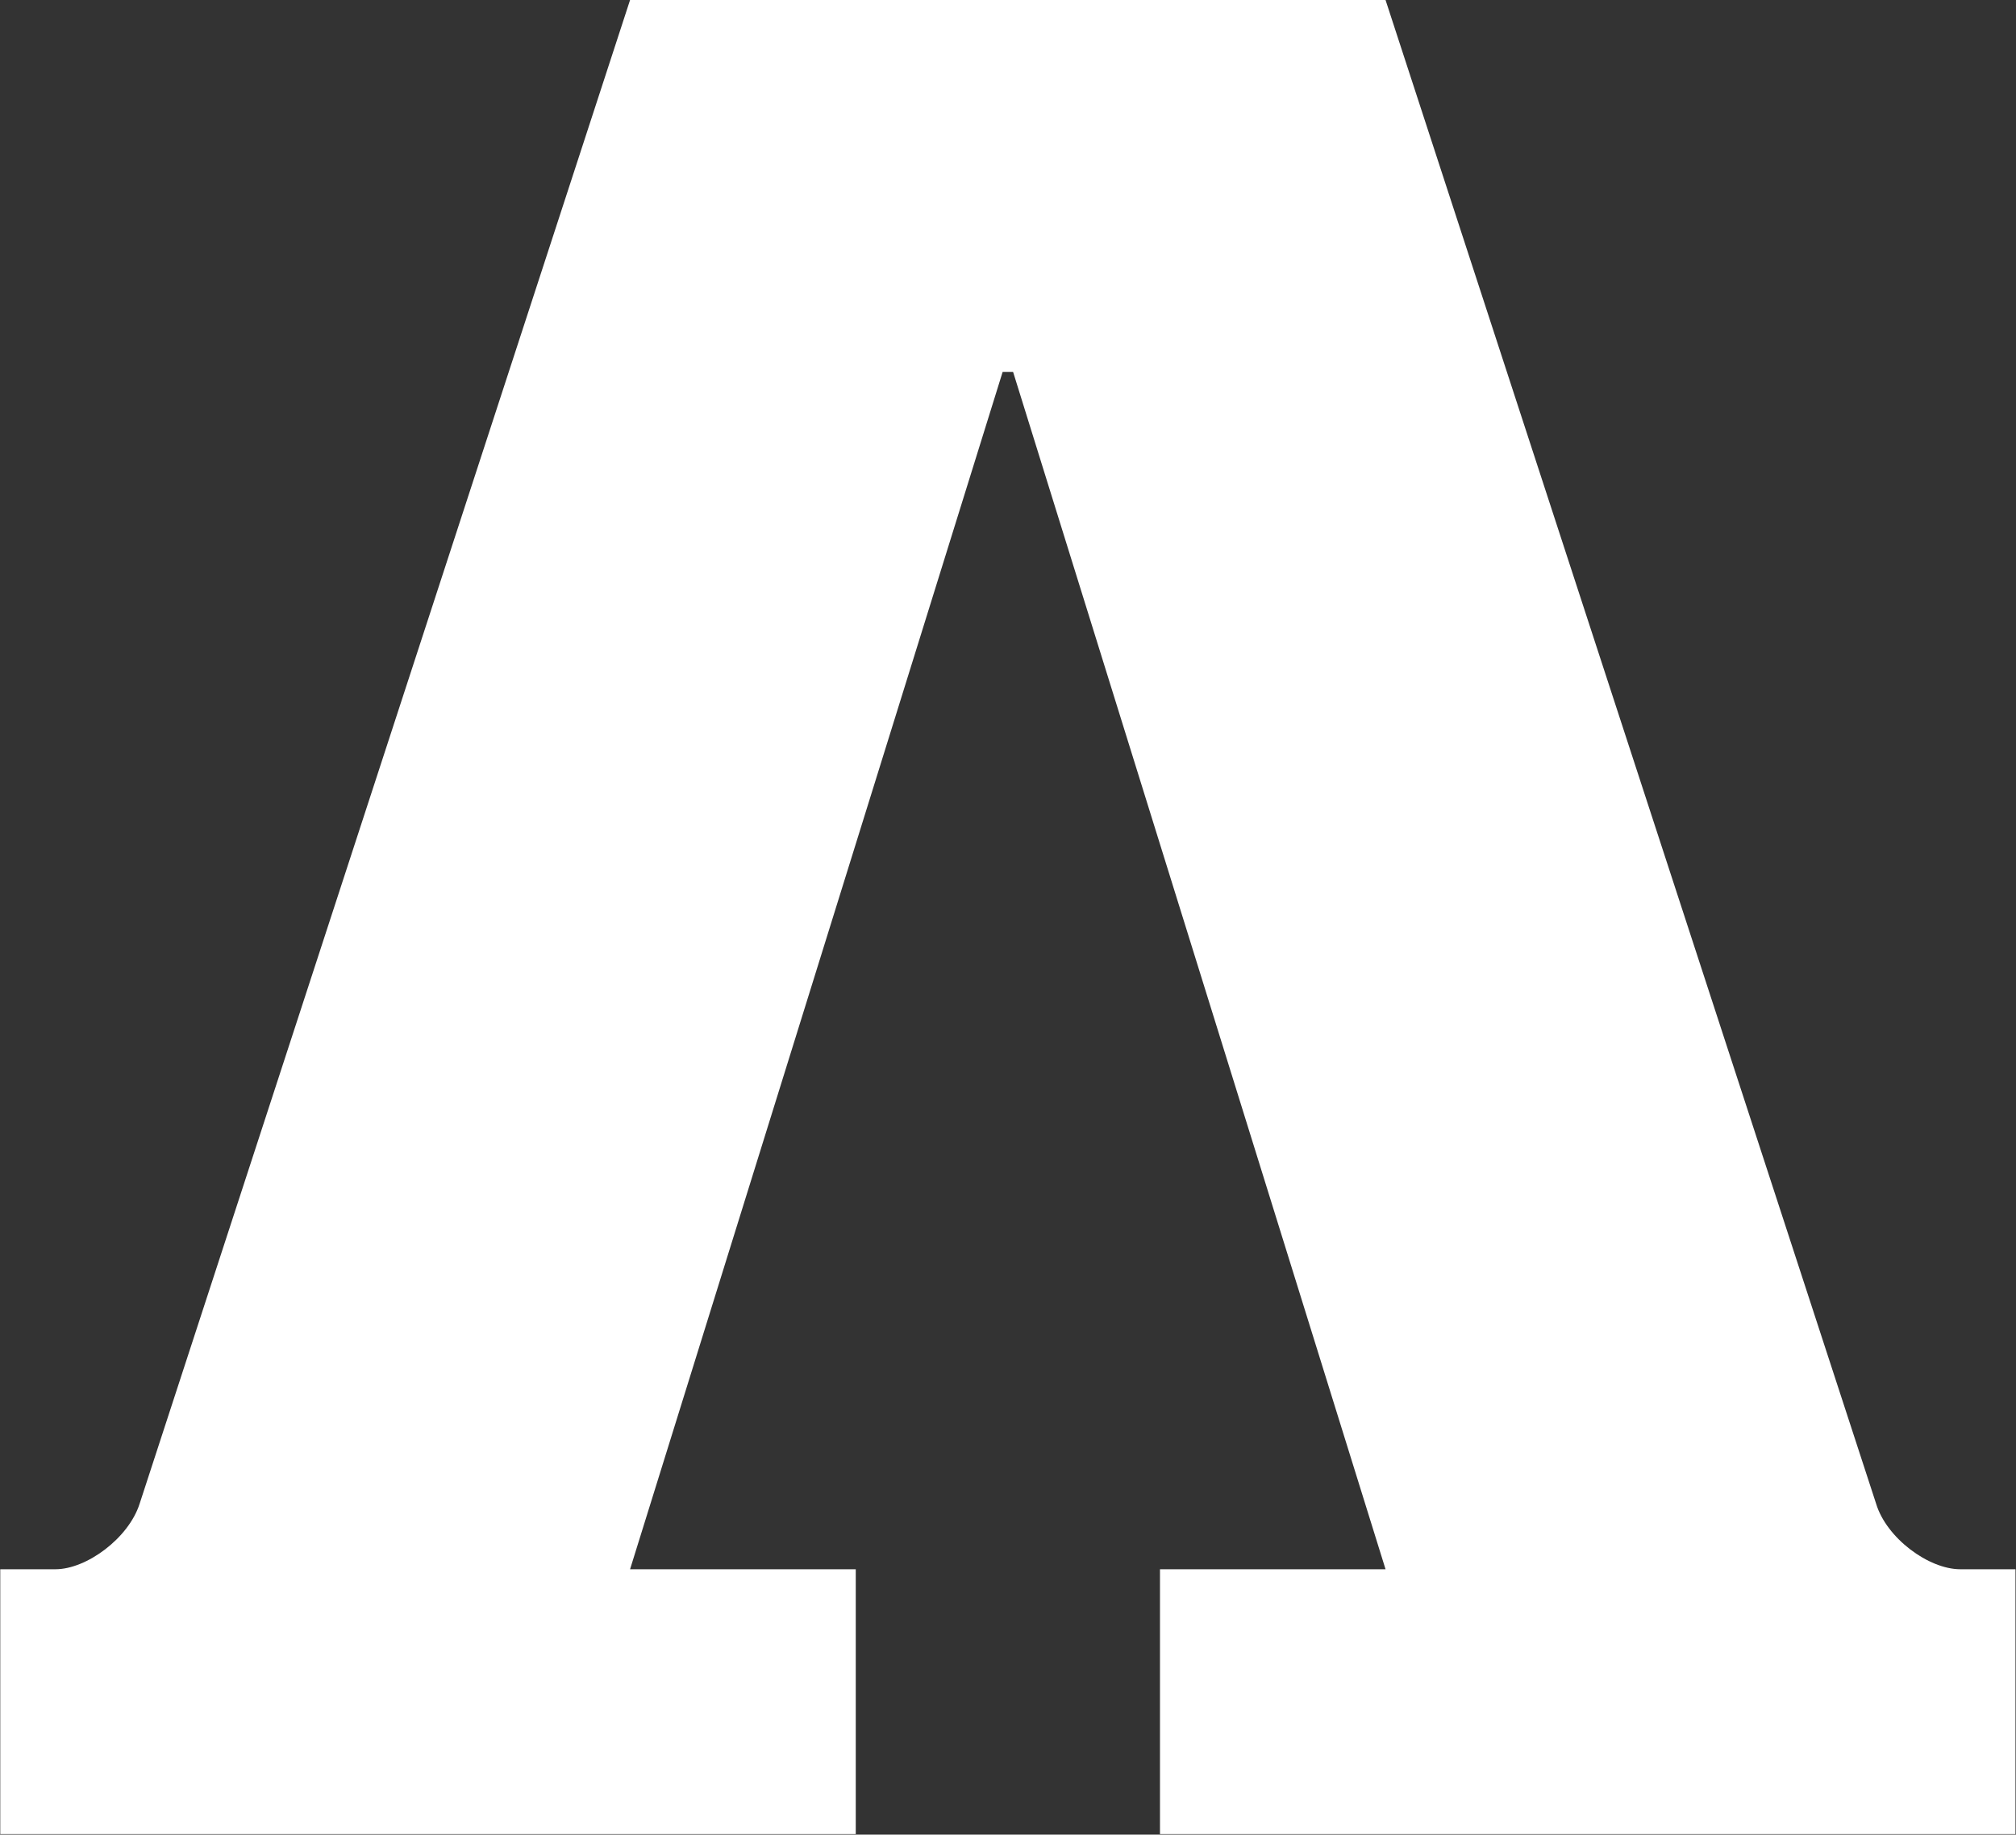
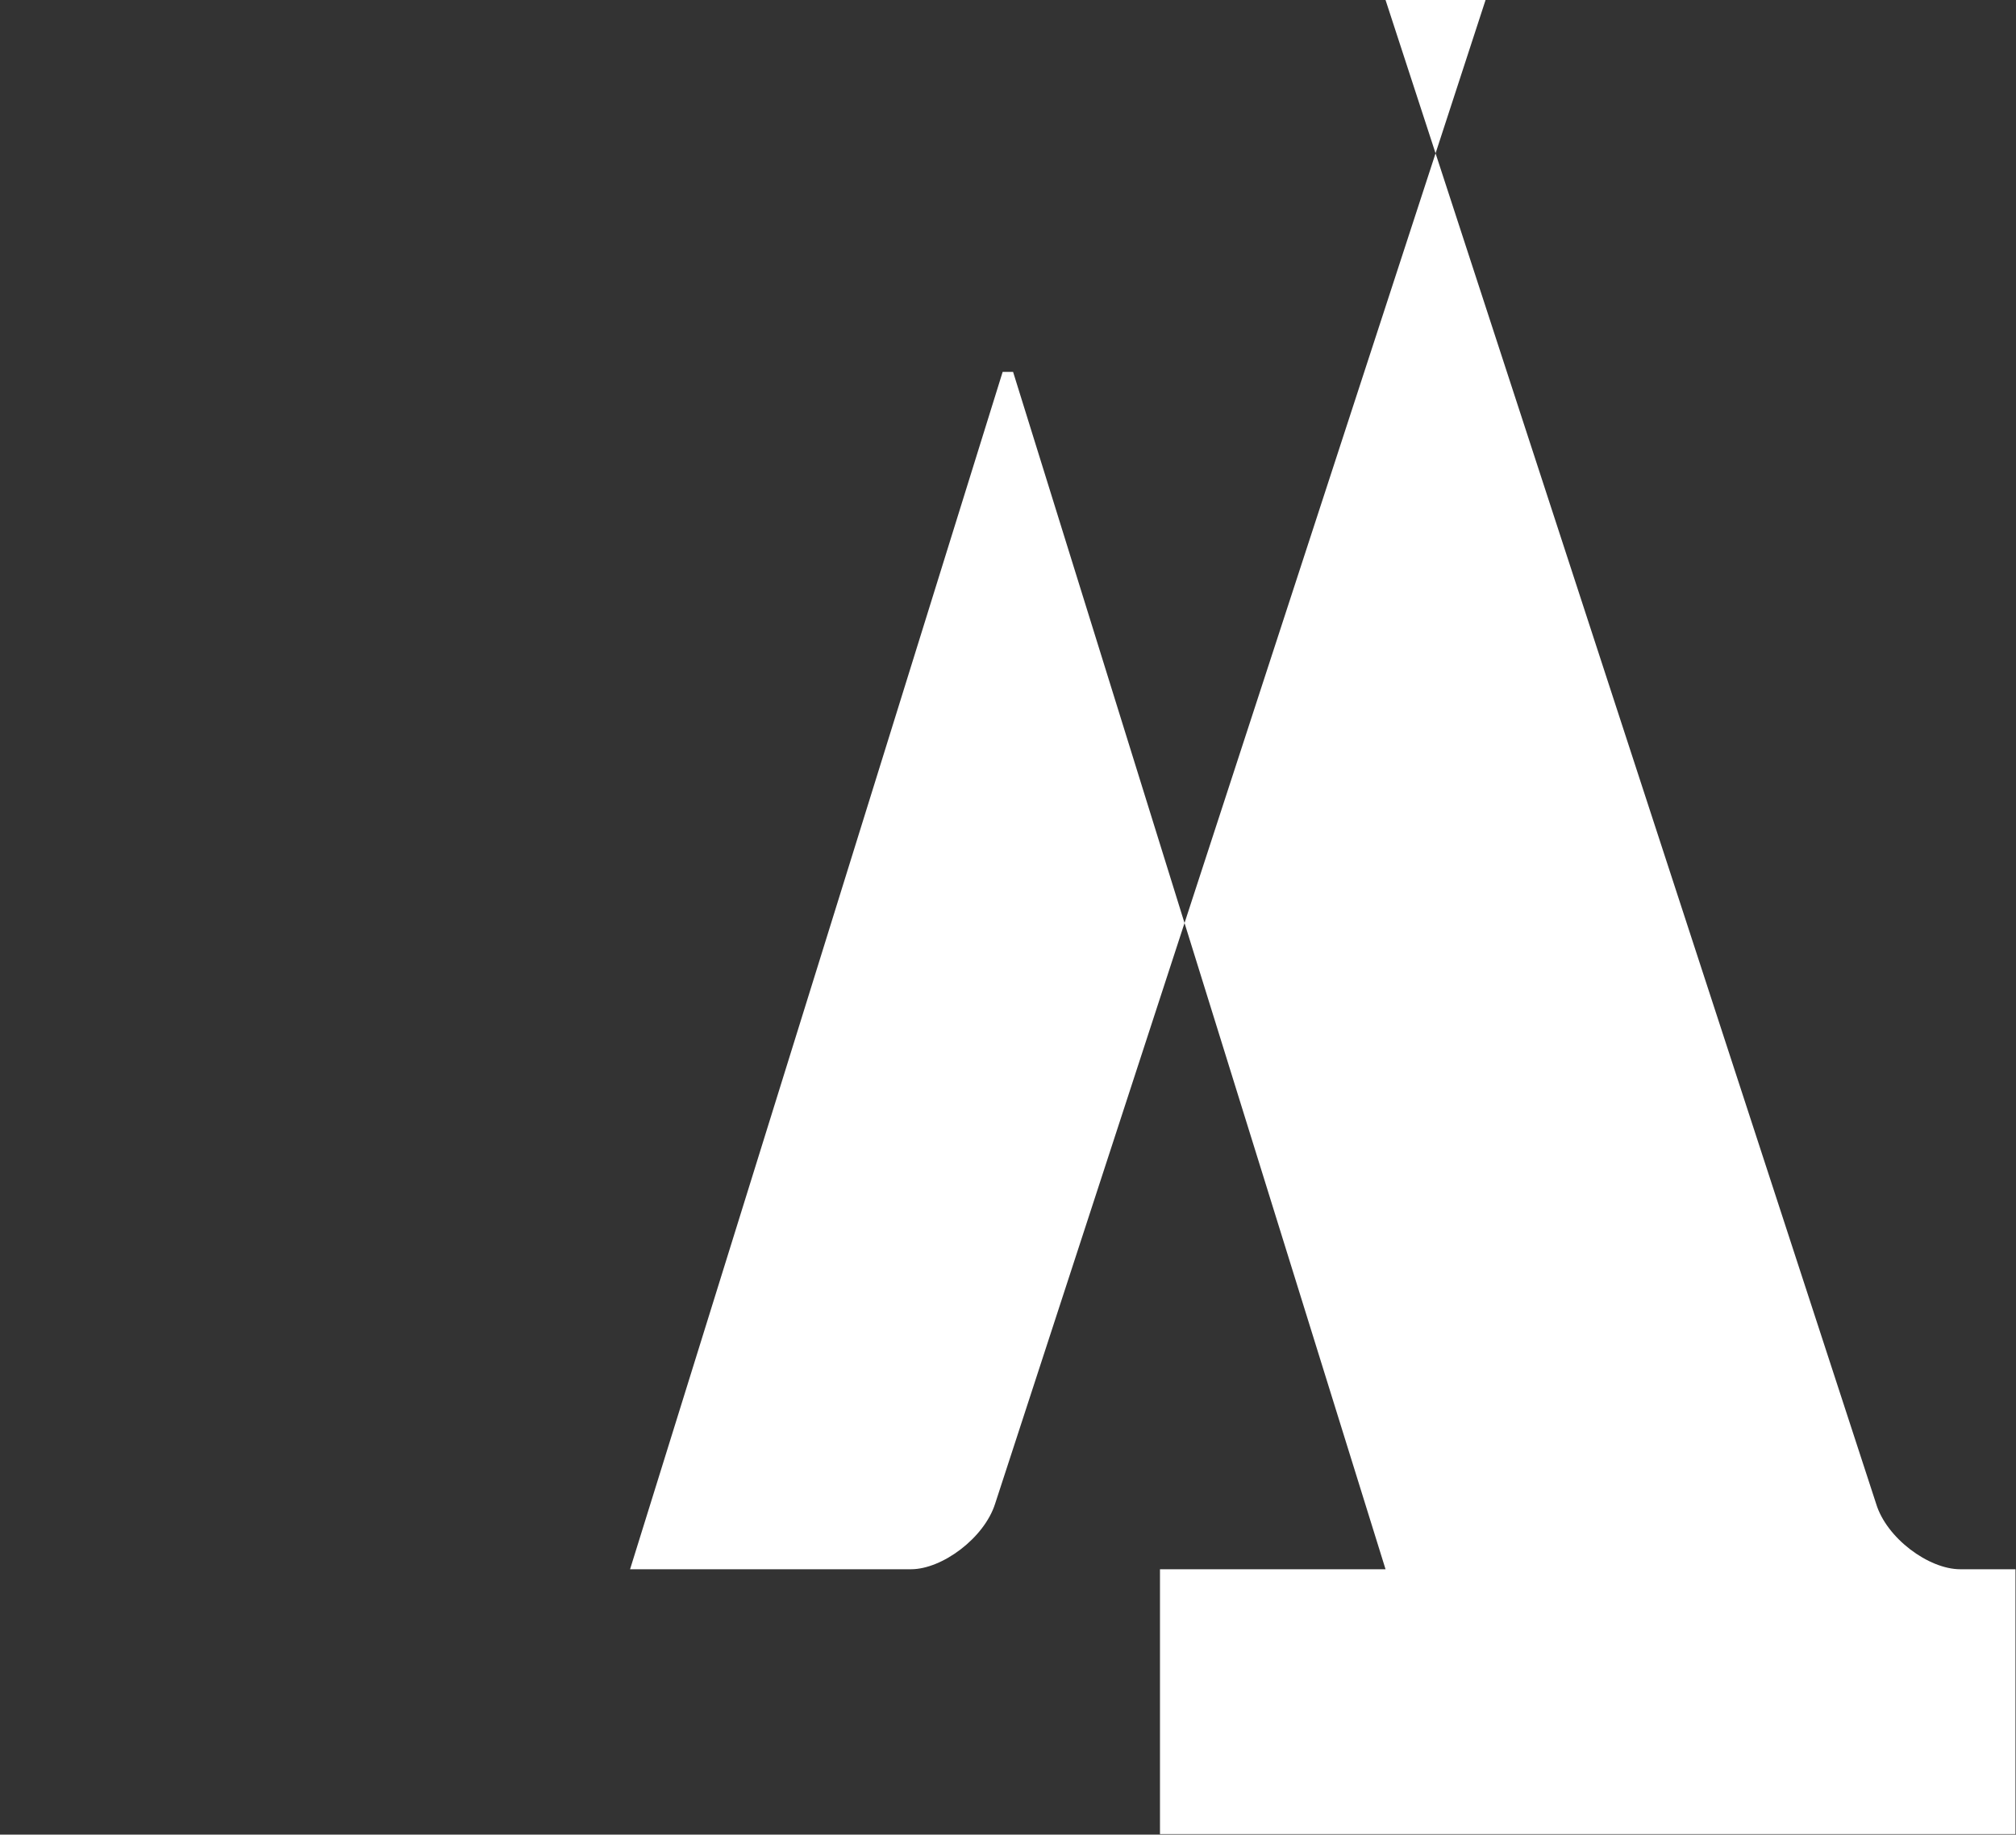
<svg xmlns="http://www.w3.org/2000/svg" version="1.2" viewBox="0 0 1548 1409" width="1548" height="1409">
  <rect x="0" y="0" width="1548" height="1409" fill="#333333" stroke="none" />
  <title>ARCH</title>
  <style>
		.s0 { fill: #ffffff } 
	</style>
-   <path class="s0" d="m1063.9 0l376.7 1154.9c8 26.4 40.3 50.3 64.6 50.3h42.4v203.4h-656.9v-203.4h173.2l-286-919.6h-8l-286.1 919.6h173.3v203.4h-656.9v-203.4h42.4c23.9 0 56.2-23.9 64.6-50.3l376.6-1154.9z" />
+   <path class="s0" d="m1063.9 0l376.7 1154.9c8 26.4 40.3 50.3 64.6 50.3h42.4v203.4h-656.9v-203.4h173.2l-286-919.6h-8l-286.1 919.6h173.3v203.4v-203.4h42.4c23.9 0 56.2-23.9 64.6-50.3l376.6-1154.9z" />
</svg>